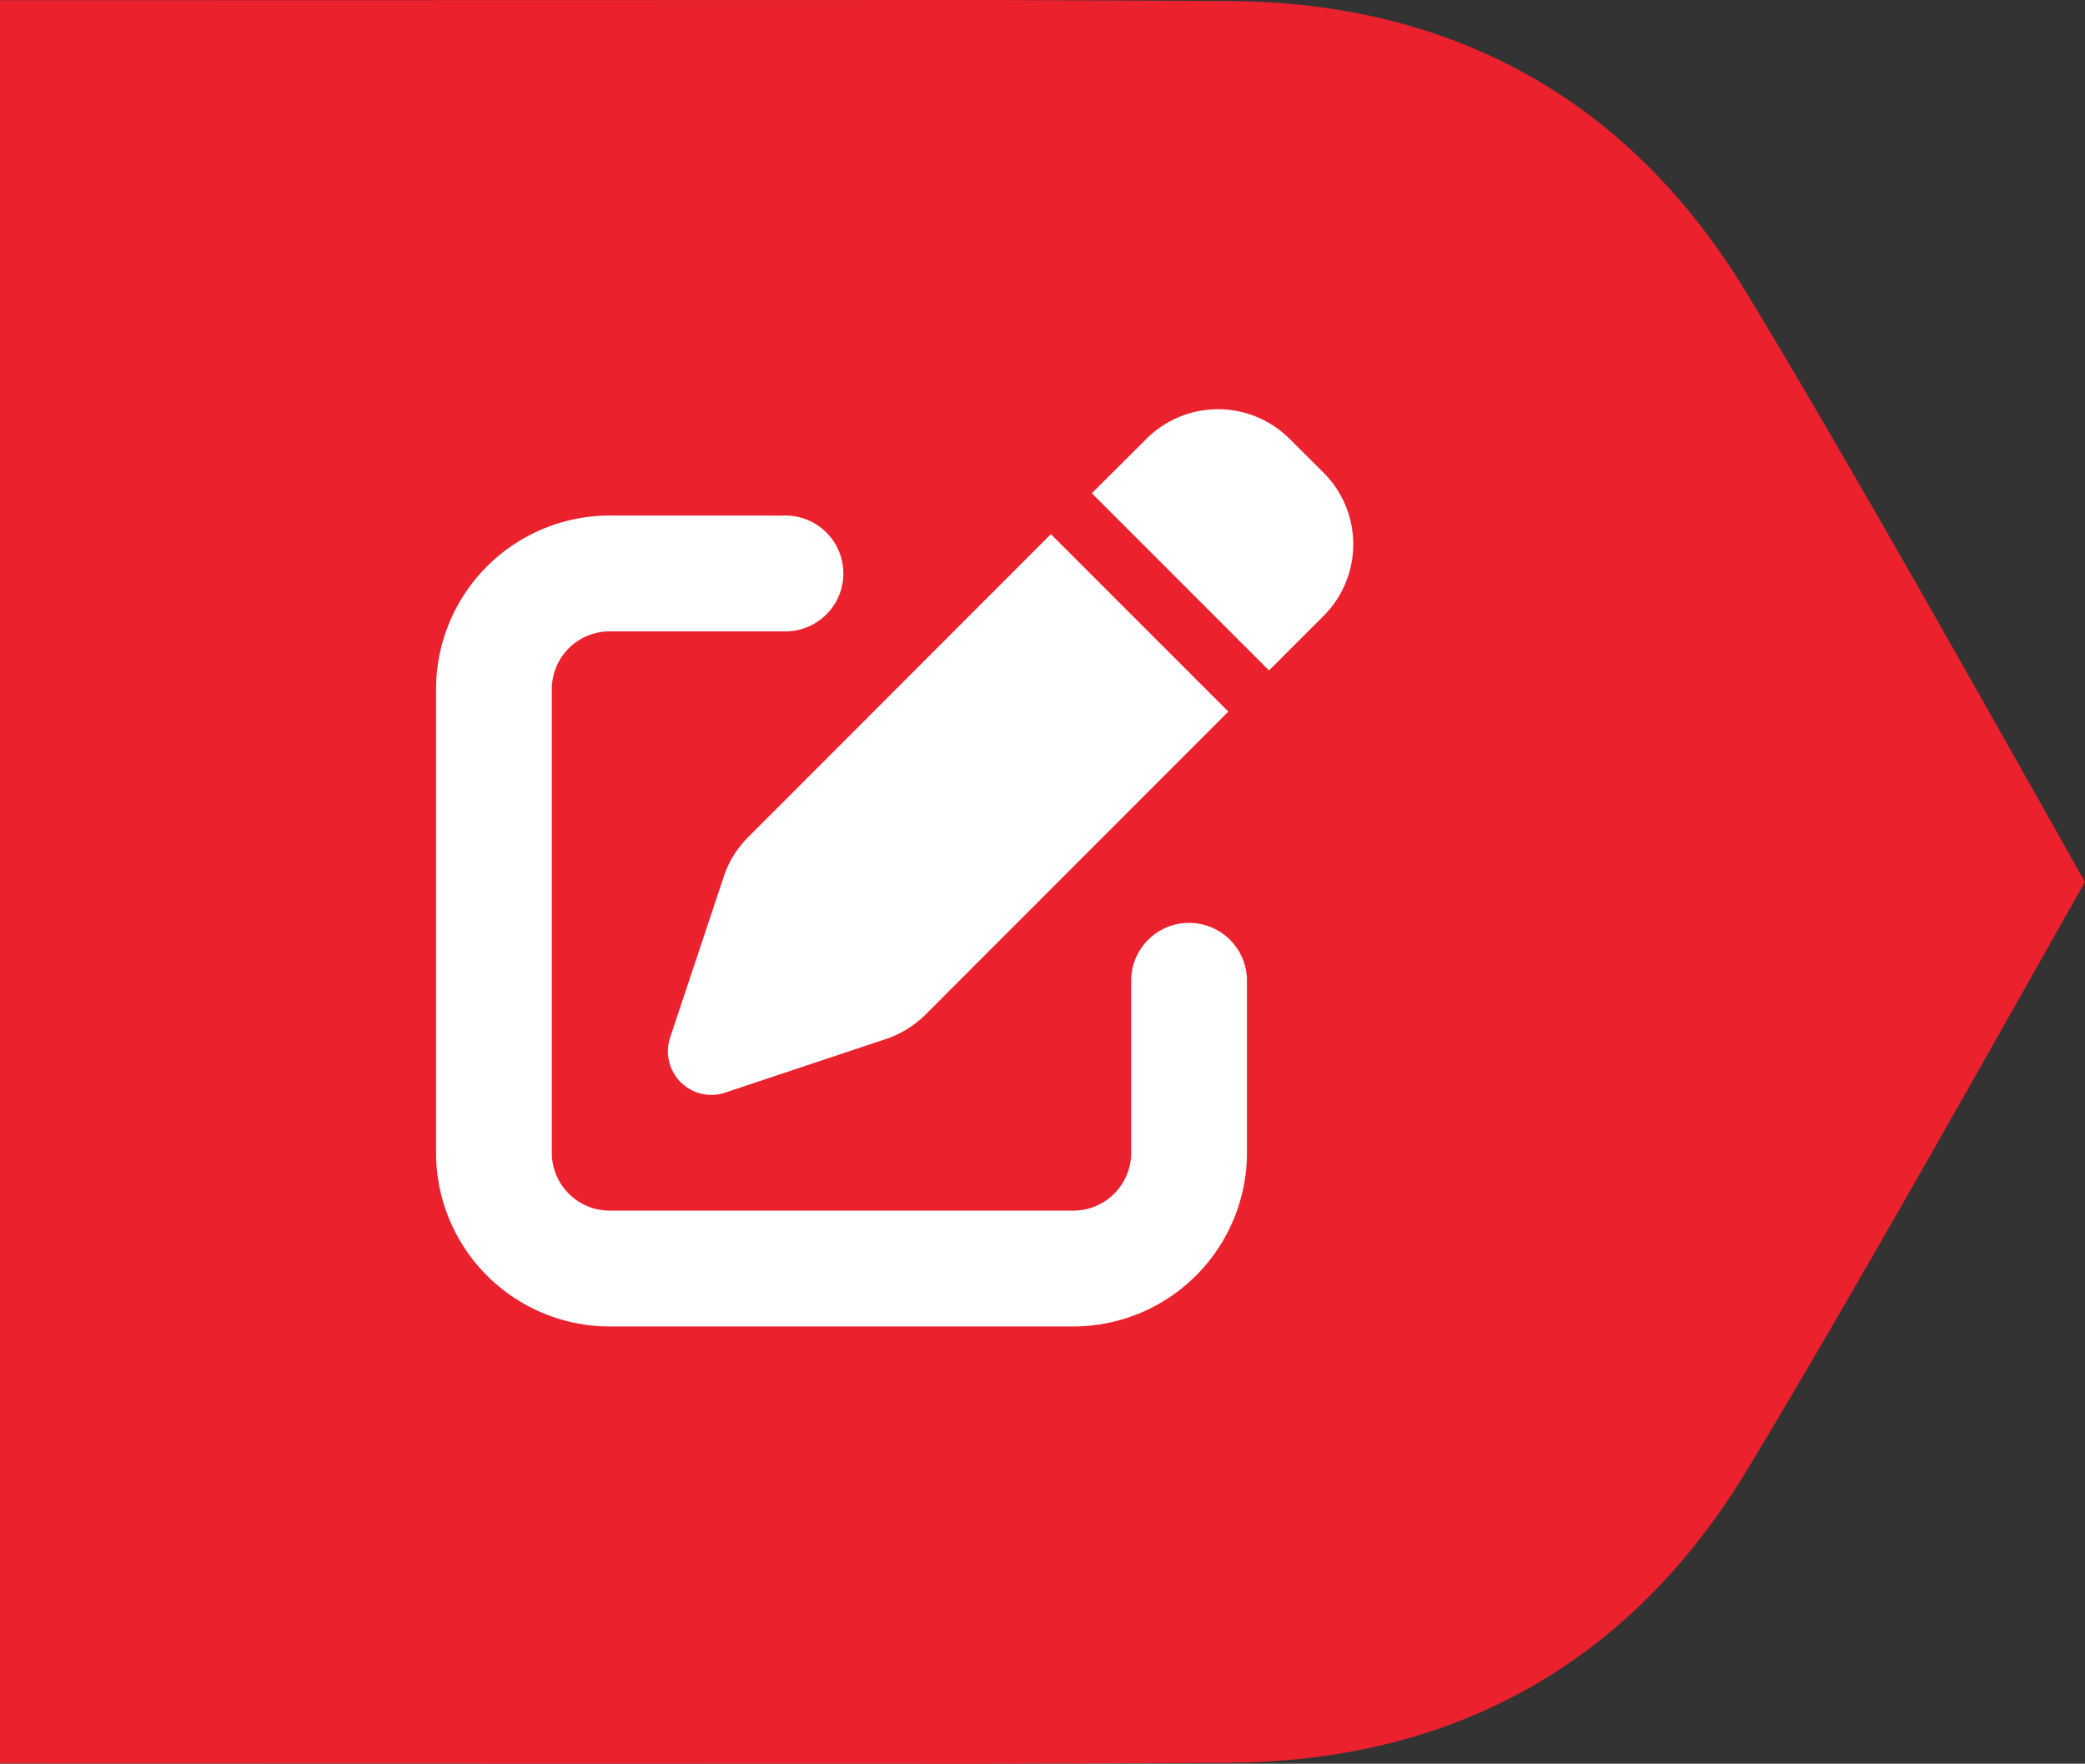
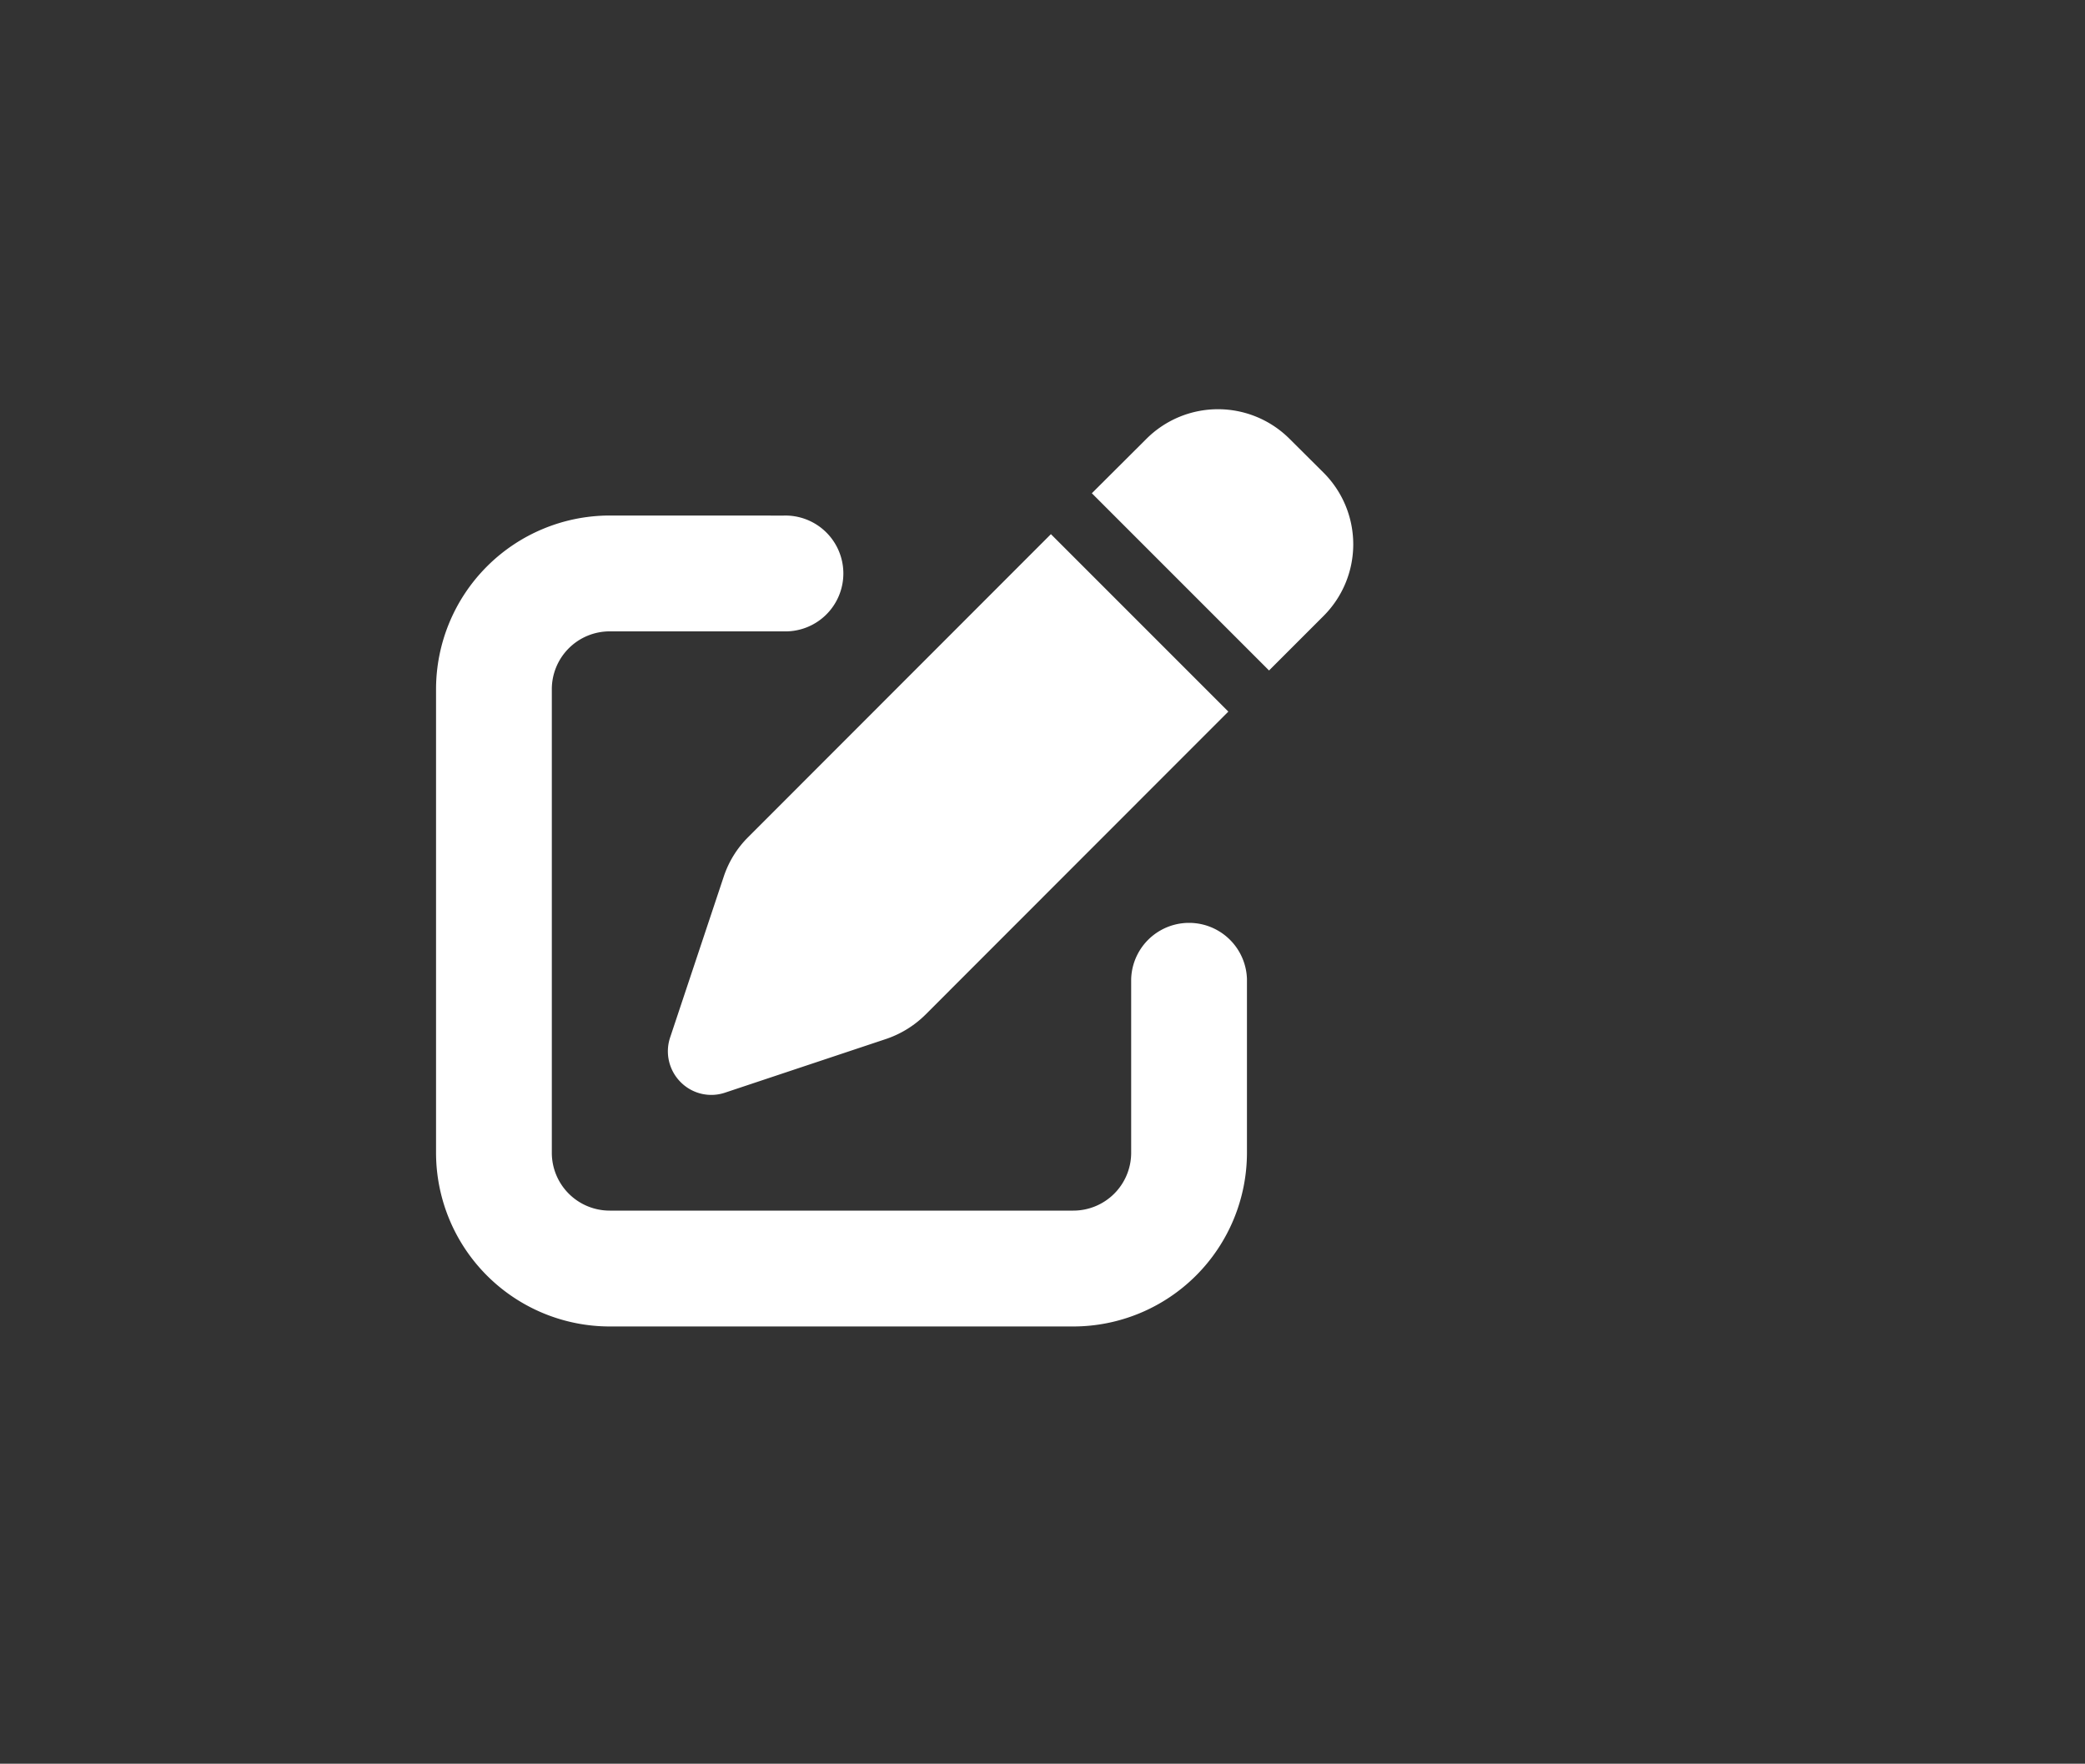
<svg xmlns="http://www.w3.org/2000/svg" width="138.667" height="117.293" viewBox="0 0 138.667 117.293">
  <rect x="0" y="0" width="138.667" height="117.293" fill="#333333" stroke="none" />
  <g id="Club-update" transform="translate(-936 -926.522)">
-     <path id="Path_16371" data-name="Path 16371" d="M124.263,28.467c-7.673-12.674-19.321-19.3-34.374-19.4C84.416,9.033,78.926,9.016,73.452,9L10.5,9.016H8.11V126.277H10.5l62.948.016c5.474-.016,10.964-.033,16.437-.065,15.036-.1,26.7-6.728,34.374-19.4,6.875-11.355,15.981-27.613,22.514-39.179C140.261,56.1,131.154,39.838,124.263,28.467Z" transform="translate(927.89 917.522)" fill="#eb212e" />
-     <rect id="Rectangle_14596" data-name="Rectangle 14596" width="119" height="115" rx="57.5" transform="translate(936 928.669)" fill="#eb212e" />
    <path id="pen-to-square-solid_1_" data-name="pen-to-square-solid (1)" d="M56.772,7.252a6.735,6.735,0,0,0-9.534,0l-3.623,3.611L55.4,22.649l3.623-3.623a6.735,6.735,0,0,0,0-9.534ZM20.754,33.736a6.651,6.651,0,0,0-1.625,2.636l-3.563,10.69a2.9,2.9,0,0,0,.7,2.961,2.867,2.867,0,0,0,2.961.7l10.69-3.563a6.823,6.823,0,0,0,2.636-1.625l20.14-20.152-11.8-11.8Zm-9.2-21.392A11.56,11.56,0,0,0,0,23.9V54.718A11.56,11.56,0,0,0,11.557,66.275H42.374A11.56,11.56,0,0,0,53.931,54.718V43.162a3.852,3.852,0,0,0-7.7,0V54.718a3.848,3.848,0,0,1-3.852,3.852H11.557A3.848,3.848,0,0,1,7.7,54.718V23.9a3.848,3.848,0,0,1,3.852-3.852H23.113a3.852,3.852,0,1,0,0-7.7Z" transform="translate(965 948.462)" fill="#fff" />
  </g>
</svg>